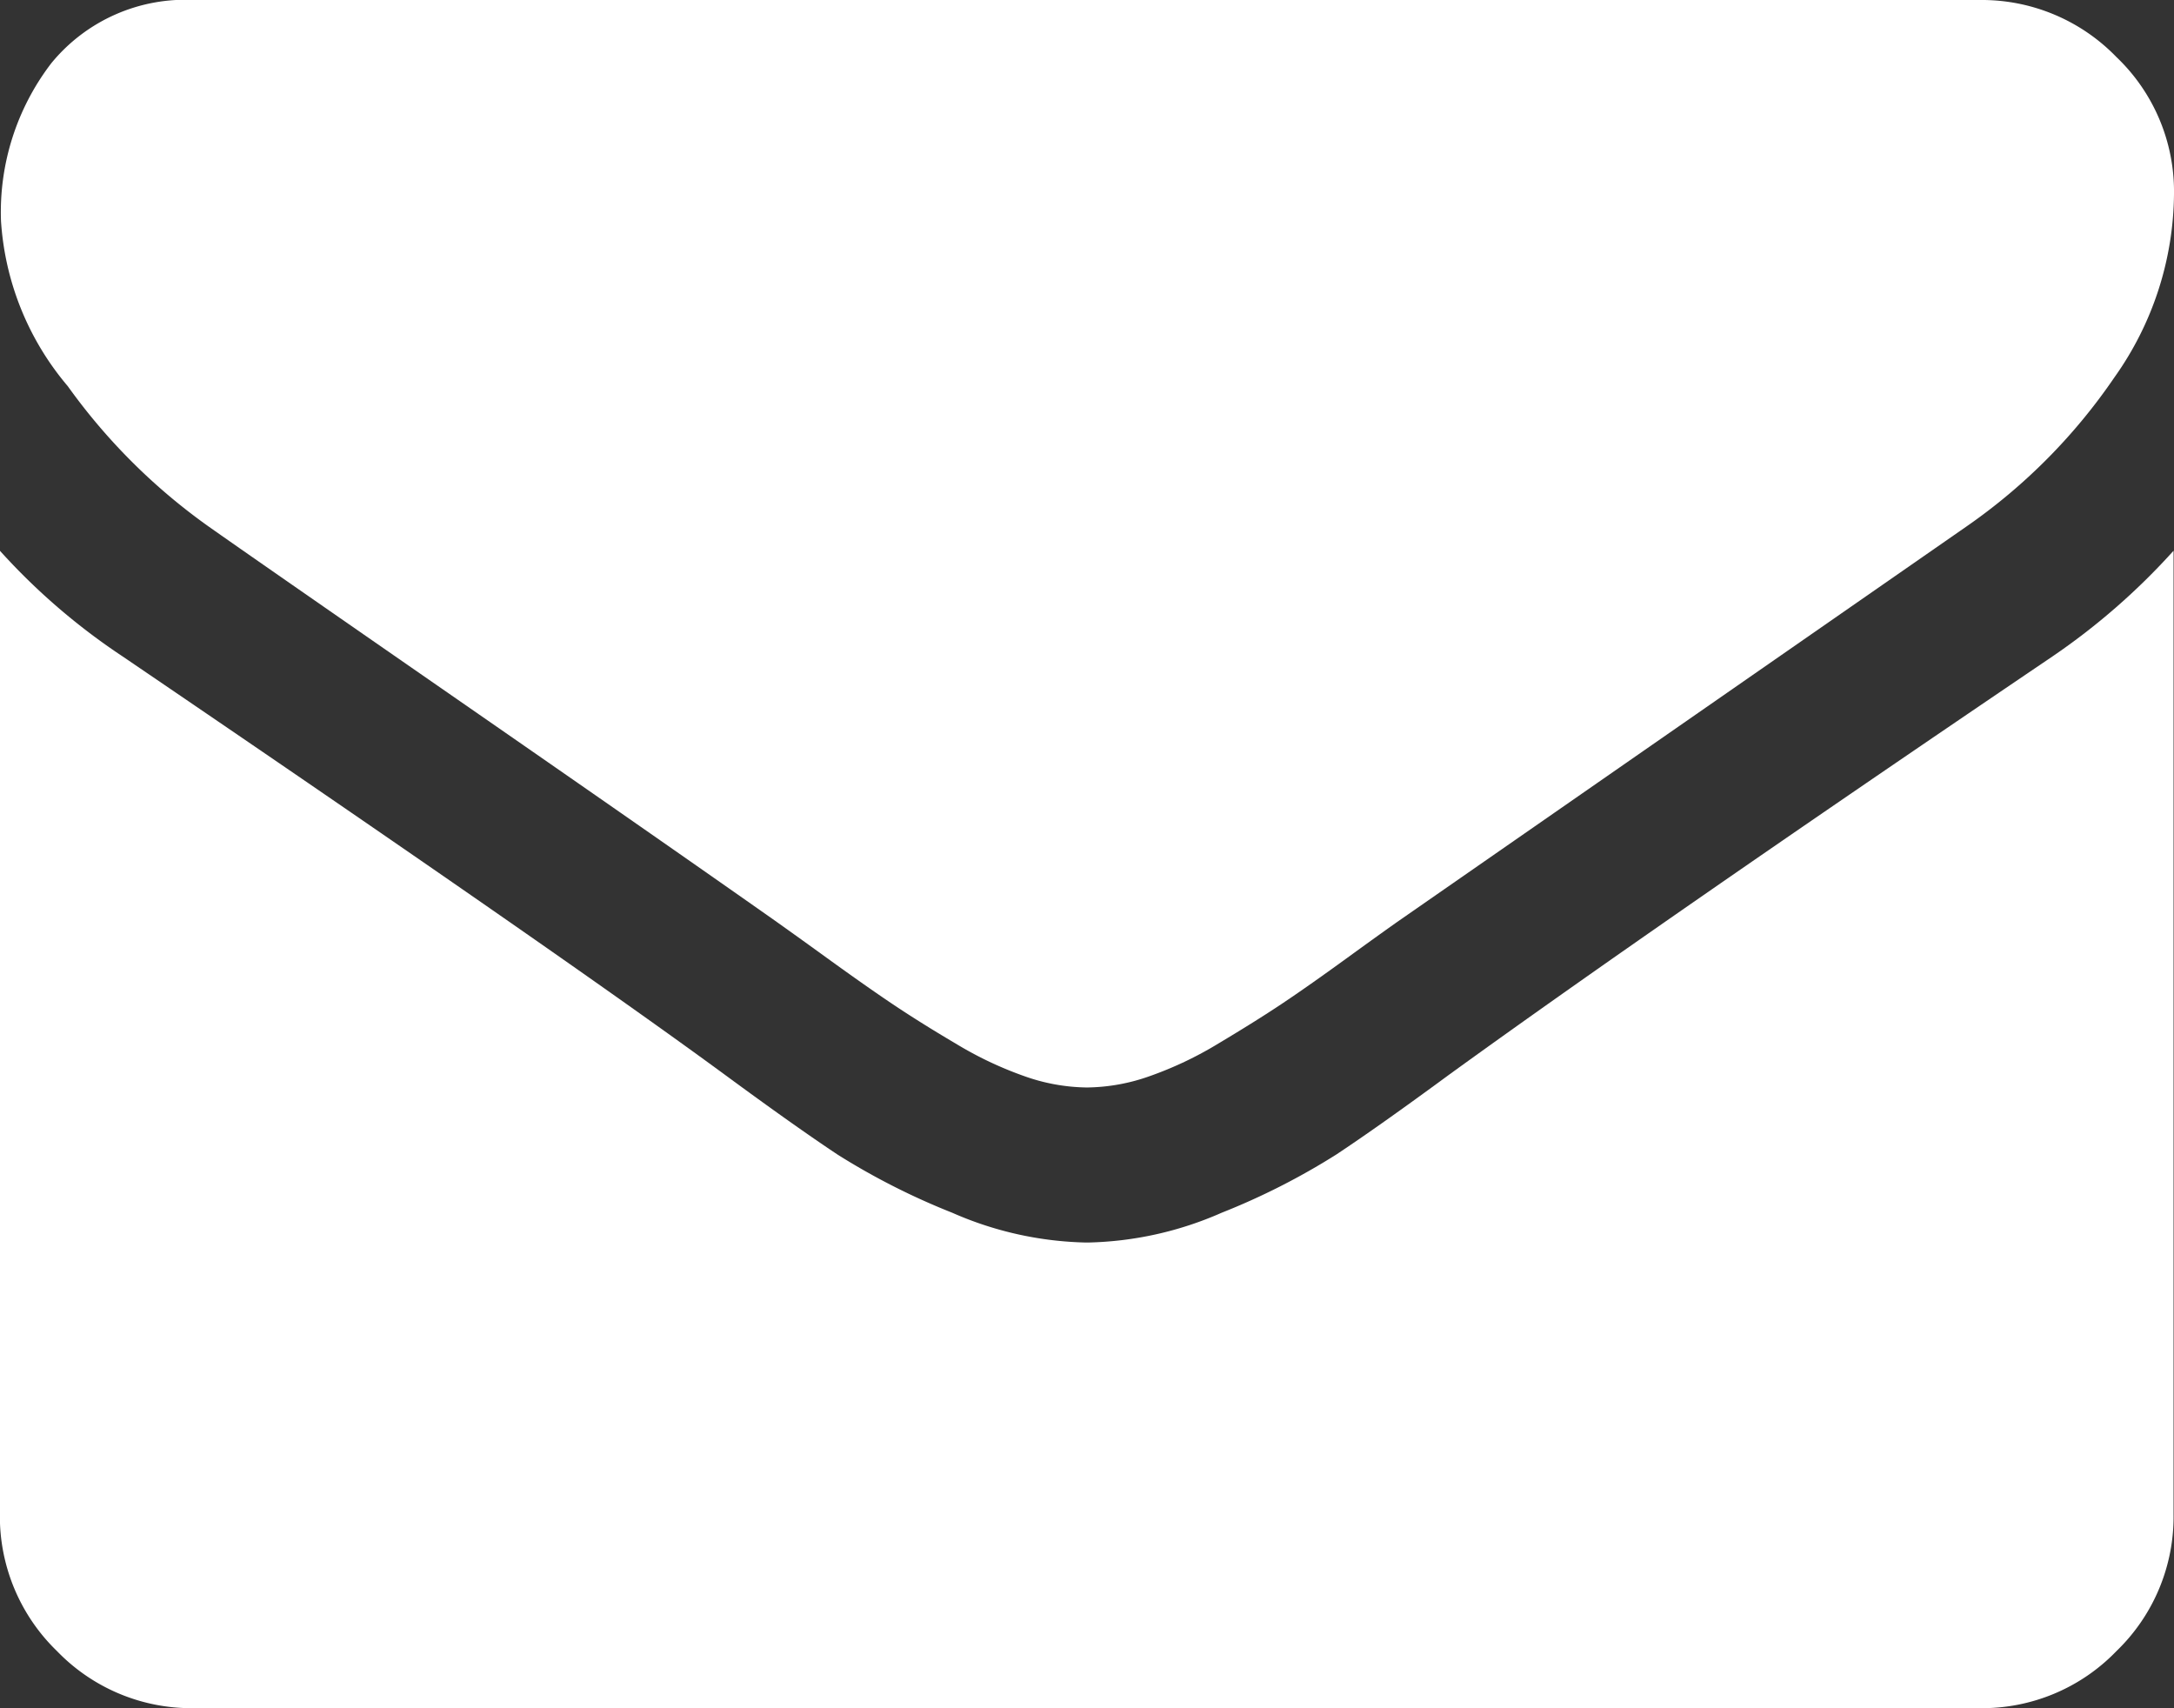
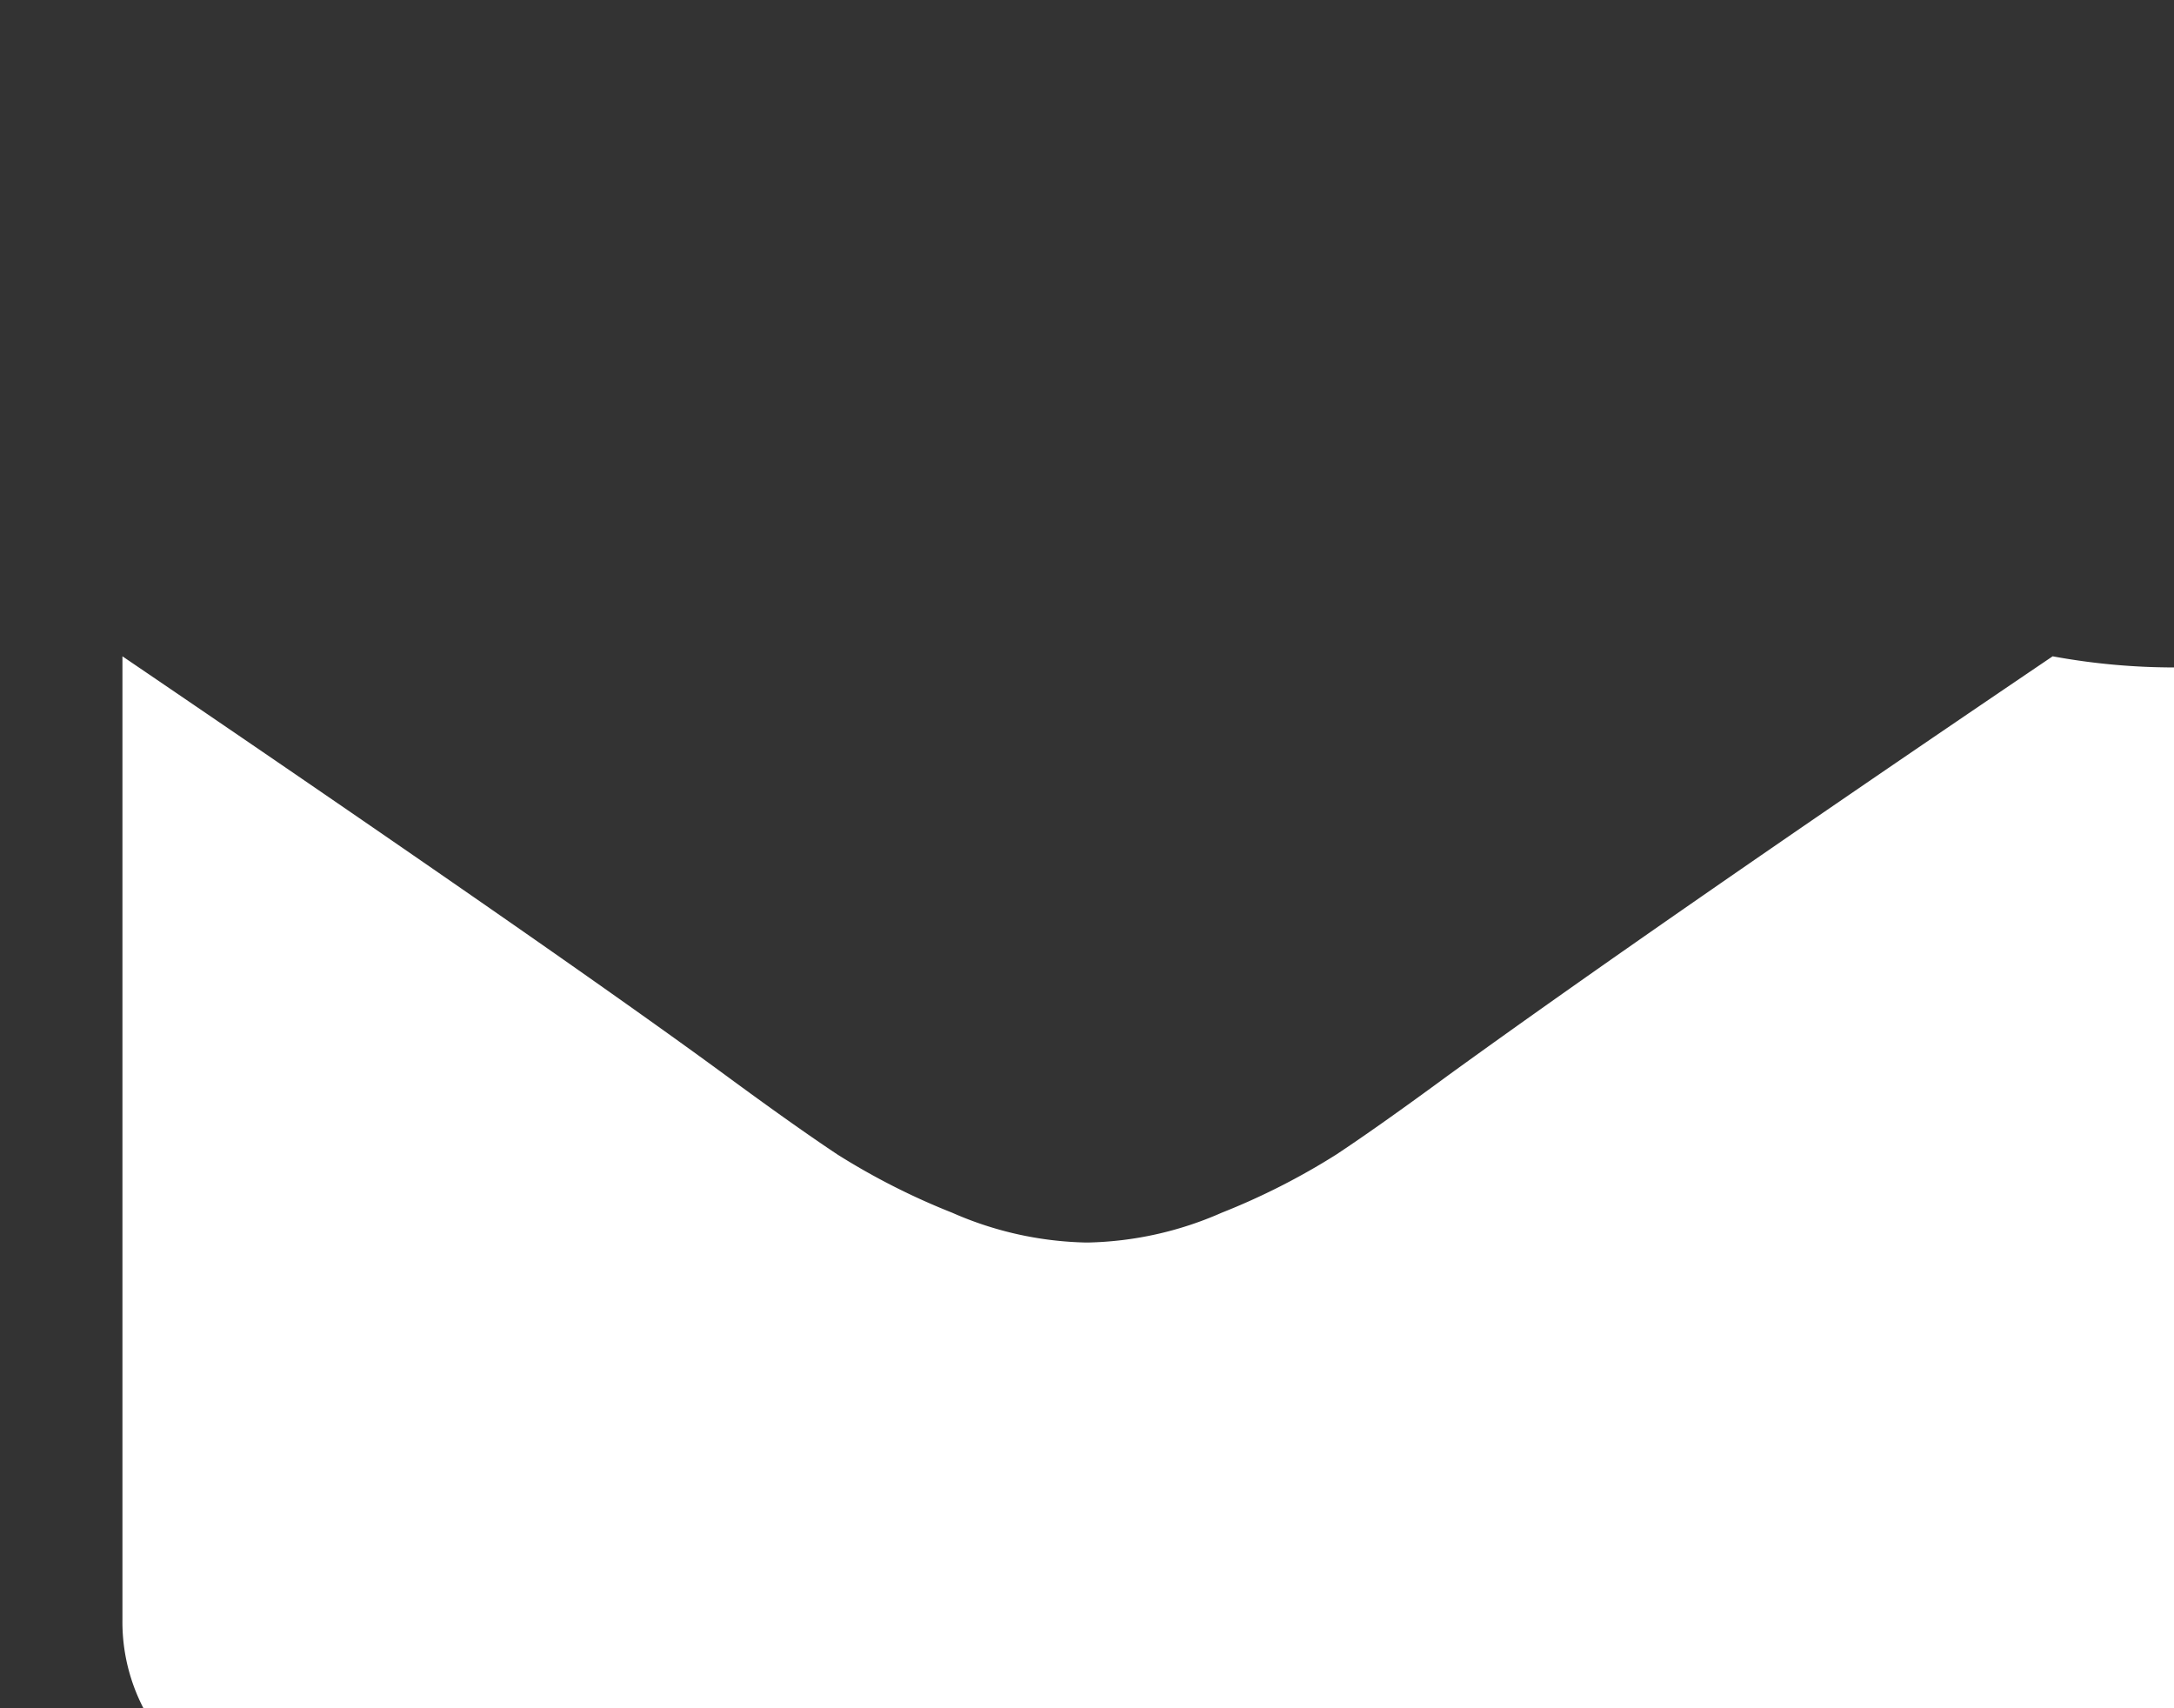
<svg xmlns="http://www.w3.org/2000/svg" width="19.727" height="15.5" viewBox="0 0 19.727 15.5">
  <rect x="0" y="0" width="19.727" height="15.5" fill="#333333" stroke="none" />
  <g id="Group_54" data-name="Group 54" transform="translate(-2839 2529.308)">
    <g id="Group_280" data-name="Group 280" transform="translate(2839 -2529.308)">
-       <path id="Path_1519" data-name="Path 1519" d="M2840.894-2524.53q.374.264,2.256,1.568t2.884,2.009c.073.052.229.163.468.336s.437.312.595.418.348.226.572.358a3.332,3.332,0,0,0,.633.3,1.741,1.741,0,0,0,.55.1h.022a1.741,1.741,0,0,0,.551-.1,3.315,3.315,0,0,0,.633-.3q.335-.2.572-.358t.595-.418c.238-.173.394-.284.468-.336l5.151-3.578a5.225,5.225,0,0,0,1.343-1.354,2.907,2.907,0,0,0,.54-1.662,1.686,1.686,0,0,0-.523-1.244,1.7,1.7,0,0,0-1.238-.517h-16.2a1.572,1.572,0,0,0-1.3.573,2.221,2.221,0,0,0-.457,1.431,2.57,2.57,0,0,0,.606,1.5A5.454,5.454,0,0,0,2840.894-2524.53Z" transform="translate(-2839 2529.308)" fill="#fff" />
-       <path id="Path_1520" data-name="Path 1520" d="M2857.626-2423.217q-3.61,2.444-5.482,3.8-.628.462-1.019.721a6.271,6.271,0,0,1-1.04.528,3.163,3.163,0,0,1-1.211.27h-.022a3.167,3.167,0,0,1-1.211-.27,6.317,6.317,0,0,1-1.041-.528q-.39-.259-1.018-.721-1.485-1.09-5.471-3.8a5.852,5.852,0,0,1-1.112-.958v8.74a1.7,1.7,0,0,0,.518,1.244,1.694,1.694,0,0,0,1.244.518h16.2a1.693,1.693,0,0,0,1.244-.518,1.693,1.693,0,0,0,.518-1.244v-8.74A6.085,6.085,0,0,1,2857.626-2423.217Z" transform="translate(-2839 2429.172)" fill="#fff" />
+       <path id="Path_1520" data-name="Path 1520" d="M2857.626-2423.217q-3.61,2.444-5.482,3.8-.628.462-1.019.721a6.271,6.271,0,0,1-1.04.528,3.163,3.163,0,0,1-1.211.27h-.022a3.167,3.167,0,0,1-1.211-.27,6.317,6.317,0,0,1-1.041-.528q-.39-.259-1.018-.721-1.485-1.09-5.471-3.8v8.74a1.7,1.7,0,0,0,.518,1.244,1.694,1.694,0,0,0,1.244.518h16.2a1.693,1.693,0,0,0,1.244-.518,1.693,1.693,0,0,0,.518-1.244v-8.74A6.085,6.085,0,0,1,2857.626-2423.217Z" transform="translate(-2839 2429.172)" fill="#fff" />
    </g>
  </g>
</svg>